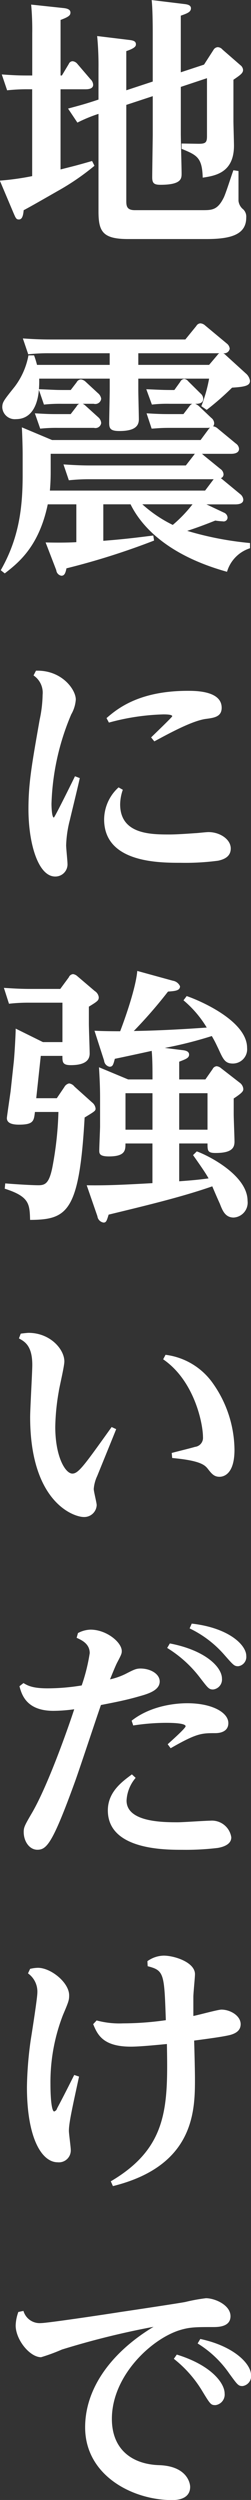
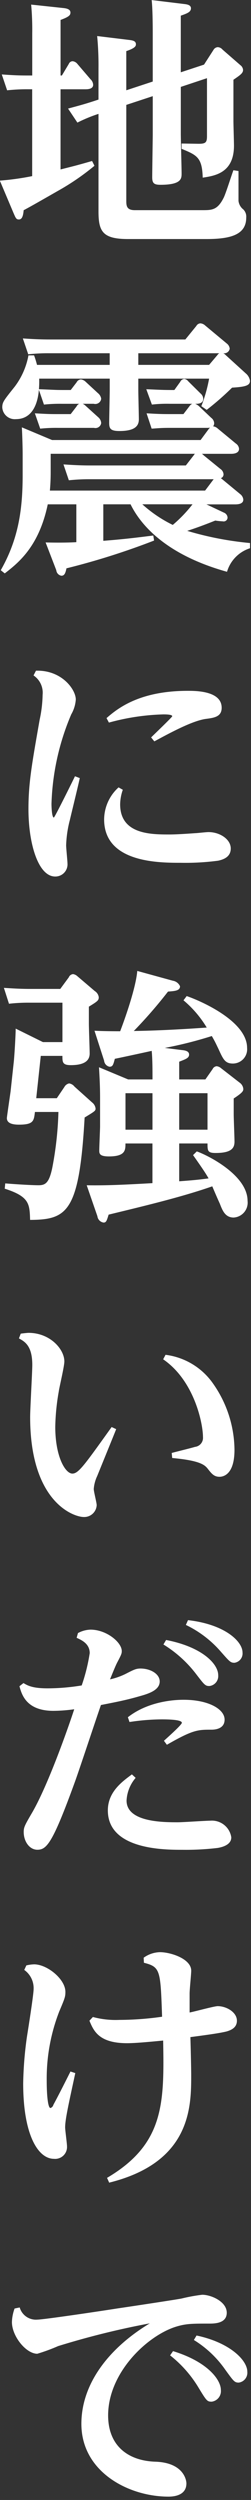
<svg xmlns="http://www.w3.org/2000/svg" width="42.032" height="417.813" viewBox="0 0 42.032 417.813">
  <rect x="0" y="0" width="42.032" height="417.813" fill="#333333" stroke="none" />
  <defs>
    <style>
      .cls-1 {
        fill: #fff;
        fill-rule: evenodd;
      }
    </style>
  </defs>
-   <path id="vertical_title02.svg" class="cls-1" d="M604.462,356.793h-0.717a30.348,30.348,0,0,0-3.489.176l-0.895-2.653c2.506,0.177,3.086.177,5.1,0.177v-7.031a46.388,46.388,0,0,0-.18-4.819l5.369,0.574c0.4,0.044,1.208.134,1.208,0.753,0,0.441-.223.706-1.655,1.238v9.285h0.223l1.164-1.945a0.7,0.7,0,0,1,.626-0.442,1.169,1.169,0,0,1,.761.4l2.236,2.61a1.367,1.367,0,0,1,.449.927c0,0.753-.985.753-1.343,0.753H609.2v13.4c2.057-.53,2.372-0.574,5.28-1.415l0.4,0.8a40.724,40.724,0,0,1-6.129,4.2c-4.251,2.433-4.744,2.7-5.727,3.228-0.091,1.062-.314,1.547-0.806,1.547-0.447,0-.536-0.265-0.9-1.1l-2.281-5.395a44.6,44.6,0,0,0,5.414-.752v-14.5Zm15.749,18.571c0,0.841,0,1.636,1.431,1.636h11.274c1.612,0,2.551,0,3.58-2.033,0.358-.665,1.387-3.98,1.655-4.643L639,370.457v5a2.117,2.117,0,0,0,.8,1.415,1.694,1.694,0,0,1,.494,1.371c0,2.963-2.819,3.583-6.712,3.583H620.524c-4.251,0-4.967-1.239-4.967-4.6V360.905a24.912,24.912,0,0,0-3.534,1.459l-1.566-2.344c2.325-.618,2.908-0.795,4.295-1.238l0.805-.265V353.3a51.594,51.594,0,0,0-.224-5.4l5.1,0.619c0.715,0.088,1.387.132,1.387,0.752,0,0.265-.044.618-1.61,1.148v6.545l4.429-1.459v-7.782c0-.929,0-4.333-0.179-5.838l5.457,0.664c0.4,0.045,1.119.133,1.119,0.707,0,0.62-.581.841-1.7,1.239v9.463l3.893-1.283,1.566-2.432a0.9,0.9,0,0,1,.715-0.486,1.089,1.089,0,0,1,.806.4l3,2.61a1.09,1.09,0,0,1,.447.8c0,0.53-.447.839-1.611,1.636v6.9c0,0.663.09,3.537,0.09,4.113,0,4.554-3.177,5.04-5.234,5.349-0.091-3.4-.985-3.758-3.536-4.819v-0.885l2.864,0.044c1.163,0,1.387-.221,1.387-1.281v-9.684l-4.385,1.459v7.782c0,1.061.134,5.748,0.134,6.677,0,0.841,0,1.9-3.533,1.9-1.03,0-1.387-.221-1.387-1.238,0-.84.089-6.809,0.089-7.119v-6.456l-4.429,1.46v15.962ZM640.925,433.5a5.871,5.871,0,0,0-3.848,3.936c-10.335-2.874-14.5-7.916-16.151-11.276h-4.564v6.1c3.356-.265,5.191-0.486,8.367-0.885l0.134,0.841a121.2,121.2,0,0,1-14.674,4.642c-0.181.929-.4,1.238-0.851,1.238a1.04,1.04,0,0,1-.851-0.927L606.7,432.53c1.432,0.044,3.8.044,5.146-.044v-6.323h-4.788c-1.477,7.075-4.921,9.773-7.2,11.541l-0.67-.53c3.087-5.395,3.668-10.525,3.668-15.92v-3.36c0-1.017-.045-2.962-0.134-4.6l5.056,2.122h24.876l1.342-1.813c0.045-.088.134-0.132,0.223-0.265a2.027,2.027,0,0,1-.491.044H627.5c-1.342,0-1.746.044-3.042,0.133l-0.851-2.565c2.192,0.132,2.819.132,4.072,0.132h2.1l0.985-1.282a1.246,1.246,0,0,1,.492-0.442H627.5a21.928,21.928,0,0,0-3,.133l-0.94-2.565c2.281,0.088,2.55.132,4.7,0.132l0.985-1.371a0.831,0.831,0,0,1,.67-0.485,1.015,1.015,0,0,1,.672.4l2.058,2.035a1.211,1.211,0,0,1,.448.883c0,0.841-.895.841-1.342,0.841a2.6,2.6,0,0,1,.581.353l2.1,1.991a1.2,1.2,0,0,1,.493.884,0.77,0.77,0,0,1-.179.531,1.475,1.475,0,0,1,.805.4l3,2.476a1.176,1.176,0,0,1,.538.884c0,0.84-1.074.84-1.387,0.84h-4.833a1.907,1.907,0,0,1,.315.266l2.774,2.255a1.183,1.183,0,0,1,.536.884,0.667,0.667,0,0,1-.447.664c0.089,0.088.134,0.088,0.223,0.176l3,2.477a1.327,1.327,0,0,1,.536.928c0,0.664-.715.8-1.342,0.8h-4.831l2.908,1.371a0.962,0.962,0,0,1,.625.8,0.651,0.651,0,0,1-.8.664,10.919,10.919,0,0,1-1.253-.132c-2.417.971-3.893,1.459-4.7,1.724a53.964,53.964,0,0,0,10.513,2.033V433.5Zm-23.488-32.589h-10.2a29.571,29.571,0,0,0-3.446.177l-0.9-2.653c1.3,0.088,2.73.176,4.476,0.176H630.1l1.836-2.254a0.84,0.84,0,0,1,.67-0.443,1.3,1.3,0,0,1,.806.355l3.668,3.051a1.211,1.211,0,0,1,.448.839,0.936,0.936,0,0,1-1.074.752,1.581,1.581,0,0,1,.4.31l3.356,3.05a2.032,2.032,0,0,1,.715,1.239c0,0.8-.761,1.017-3,1.15a47.4,47.4,0,0,1-4.251,3.715l-0.895-.62a24.969,24.969,0,0,0,1.3-4.6H622.223V407.1c0,0.753.09,4.157,0.09,4.865,0,1.283-.94,1.945-3.266,1.945-1.521,0-1.7-.441-1.7-1.371,0-.839.09-4.686,0.09-5.439v-1.945H605.624a16.024,16.024,0,0,1-.045,1.769c2.417,0.088,2.685.132,4.027,0.132h1.3l0.985-1.282a0.864,0.864,0,0,1,.715-0.486,1.393,1.393,0,0,1,.806.4l2.057,1.9a1.484,1.484,0,0,1,.538.927,0.994,0.994,0,0,1-1.253.841h-1.836a1.983,1.983,0,0,1,.494.353l2.1,1.9a1.367,1.367,0,0,1,.493.974,0.969,0.969,0,0,1-1.208.8h-6a25.113,25.113,0,0,0-3,.133l-0.894-2.565c2.281,0.132,2.55.132,4.071,0.132H610.9l0.985-1.282a0.93,0.93,0,0,1,.447-0.442h-2.909a25.073,25.073,0,0,0-3,.133l-0.851-2.477c-0.089,1.062-.492,4.909-3.847,4.909a2.093,2.093,0,0,1-2.282-1.947c0-.883.223-1.148,2.059-3.448a12.376,12.376,0,0,0,2.325-5.262h0.941a15.355,15.355,0,0,1,.491,1.591h12.171v-1.945Zm14.092,17.024a0.811,0.811,0,0,1,.18-0.221h-24.16v3.1c0,1.062-.045,2.034-0.134,3.051h25.994l1.432-1.9H614.035a31.737,31.737,0,0,0-3.444.177l-0.9-2.653c1.343,0.088,2.73.177,4.474,0.177h16.019Zm-9.306-15.079h11.856l1.388-1.635a1.036,1.036,0,0,1,.312-0.31H622.223v1.945Zm0.671,23.3a21.932,21.932,0,0,0,5.1,3.448,22.966,22.966,0,0,0,3.31-3.448h-8.411Zm-17.807,27.809c4.3-.132,6.667,3.139,6.667,4.821a5.742,5.742,0,0,1-.761,2.475,41.223,41.223,0,0,0-3.31,14.946c0,0.4.044,2.3,0.4,2.3,0.134,0,3.221-6.234,3.535-6.9l0.8,0.309c-0.224,1.106-1.432,6.014-1.655,6.987a18.878,18.878,0,0,0-.626,4.245c0,0.486.223,2.609,0.223,3.006a2.034,2.034,0,0,1-2.059,2.211c-2.818,0-4.474-5.438-4.474-11.276,0-4.377.583-7.561,1.879-14.945a21.042,21.042,0,0,0,.493-4.157,3.463,3.463,0,0,0-1.521-3.227Zm14.541,19.9a7.64,7.64,0,0,0-.447,2.433c0,5.04,5.189,5.04,8.278,5.04,1.028,0,2.459-.089,4.34-0.221,0.268,0,1.744-.177,2.191-0.177,1.88,0,3.714,1.194,3.714,2.742,0,1.459-1.3,1.856-2.1,2.035a41.464,41.464,0,0,1-6.264.353c-3.669,0-12.84,0-12.84-7.252a7.289,7.289,0,0,1,2.416-5.35ZM616.9,461.888c1.791-1.547,5.414-4.556,13.6-4.556,1.342,0,5.682,0,5.682,2.83,0,1.5-1.253,1.682-2.64,1.858-2.238.31-5.861,2.255-8.635,3.758l-0.538-.662c0.4-.4,3.536-3.4,3.536-3.537,0-.311-1.119-0.311-1.477-0.311a37.891,37.891,0,0,0-9.126,1.371Zm-7.069,61.671a1.2,1.2,0,0,1,.806-0.618,1.392,1.392,0,0,1,.893.53l2.955,2.653a1.5,1.5,0,0,1,.581,1.017c0,0.4-.179.486-1.834,1.5-0.895,15.83-2.908,17.068-9.128,17.112-0.09-2.653-.09-3.891-4.251-5.218l0.09-.885c2.1,0.178,4.654.311,5.548,0.311,1.163,0,1.79-.355,2.327-2.919a57.188,57.188,0,0,0,1.029-9.33h-3.937c-0.179,1.5-.224,2.122-2.685,2.122-1.566,0-2.013-.486-2.013-1.105,0-.176.626-4.421,0.626-4.466l0.536-4.953c0.136-1.371.315-4.642,0.315-5.527l4.563,2.255h3.266v-6.589H604.1a28.938,28.938,0,0,0-3.534.177l-0.851-2.653c1.387,0.088,2.729.177,4.474,0.177h4.967l1.432-1.945a0.838,0.838,0,0,1,.715-0.531,1.365,1.365,0,0,1,.717.354l2.908,2.476a1.447,1.447,0,0,1,.67,1.016c0,0.532-.134.664-1.655,1.594v2.829c0,0.8.134,4.29,0.134,5,0,1.5-1.387,1.945-3.176,1.945-1.387,0-1.387-.53-1.387-1.547h-3.624l-0.761,7.075h3.445Zm19.686-6.19c0.447,0.044,1.208.133,1.208,0.751,0,0.576-.536.753-1.655,1.194v2.963h4.385l1.208-1.725a0.833,0.833,0,0,1,.67-0.485,1.317,1.317,0,0,1,.717.309l3.132,2.432a1.446,1.446,0,0,1,.625,1.06c0,0.354-.134.62-1.61,1.592v2.609c0,0.752.134,3.936,0.134,4.6,0,1.106-.536,1.9-3.176,1.9-1.343,0-1.343-.4-1.343-1.592h-4.742V539.3c2.37-.176,3.266-0.264,4.921-0.485-0.4-.709-0.939-1.548-2.6-3.892l0.627-.618c1.879,0.662,8.5,3.978,8.5,8.267a2.491,2.491,0,0,1-2.327,2.786c-1.432,0-1.879-1.193-2.326-2.342-0.091-.177-0.85-1.9-1.253-2.875-5.19,1.813-11.543,3.316-17.361,4.731-0.312,1.018-.4,1.327-0.849,1.327a1.22,1.22,0,0,1-1.029-1.062l-1.79-5.172c3.043,0.044,5.548-.045,11.007-0.355v-6.632h-4.52c0,1.1,0,2.166-2.772,2.166-1.568,0-1.613-.486-1.613-0.972,0-.664.136-3.626,0.136-4.024v-4.776c0-1.99-.091-3.537-0.18-5.129l4.878,2.034H624.6c0-1.636,0-3.36-.134-4.775-0.985.221-5.28,1.15-6.175,1.326-0.268,1.016-.358,1.327-0.894,1.327a1.144,1.144,0,0,1-.9-1.018l-1.611-5c1.521,0.088,3.893.088,4.3,0.088,1.03-2.695,2.64-7.428,2.864-10.081l5.95,1.636a1.586,1.586,0,0,1,1.208.929c0,0.752-.895.8-2.014,0.885a77.9,77.9,0,0,1-5.727,6.587c3.133-.044,7.294-0.221,12.215-0.574a18.078,18.078,0,0,0-3.893-4.554l0.538-.708c1.968,0.664,10.112,4.068,10.112,8.666a2.389,2.389,0,0,1-2.372,2.609c-1.3,0-1.611-.662-2.417-2.431-0.491-1.017-.536-1.15-1.117-2.167a68.177,68.177,0,0,1-7.875,1.989Zm-4.921,7.208h-4.52v6.1h4.52v-6.1Zm4.474,6.1h4.742v-6.1h-4.742v6.1Zm-26.532,34.085c0.313-.045,1.119-0.133,1.3-0.133,3.625,0,6,2.742,6,4.775,0,0.841-.85,4.333-0.939,5.042a37.2,37.2,0,0,0-.583,5.88c0,5.04,1.7,7.826,2.864,7.826,1.029,0,2.014-1.415,6.577-7.782l0.76,0.354c-0.491,1.238-2.729,6.721-3.176,7.827a6.207,6.207,0,0,0-.581,2.166c0,0.443.492,2.3,0.492,2.7a2.083,2.083,0,0,1-2.147,1.99c-1.746,0-8.994-2.521-8.994-16.714,0-1.415.359-7.474,0.359-8.711,0-3.185-1.253-3.892-2.238-4.423Zm25.279,19.942c0.626-.177,3.355-0.841,3.893-1.018a1.51,1.51,0,0,0,1.342-1.635c0-2.255-1.431-9.419-6.667-13l0.4-.753a11.417,11.417,0,0,1,7.964,4.821,19.527,19.527,0,0,1,3.579,11.055c0,4.112-1.834,4.51-2.506,4.51-0.894,0-1.3-.488-1.923-1.283-0.492-.62-1.119-1.415-6-1.856Zm-15.7,30.1a4.715,4.715,0,0,1,2.1-.574c2.685,0,5.235,2.122,5.235,3.581,0,0.442-.089.62-0.806,1.991-0.223.441-.625,1.413-1.162,2.74a11.451,11.451,0,0,0,2.549-.884c1.387-.708,1.791-0.929,2.551-0.929,1.655,0,3.221.885,3.221,2.168,0,1.37-1.655,1.989-3.266,2.431-2.281.664-3.893,0.973-6.576,1.5-0.716,2.035-3.714,11.1-4.384,12.913-3.714,10.214-4.7,11.275-6.265,11.275-1.3,0-2.281-1.37-2.281-2.963,0-.751.134-1.06,1.3-3.051,2.91-4.908,6.578-15.653,7.159-17.466a26.075,26.075,0,0,1-3.489.265c-4.608,0-5.325-2.83-5.683-4.112l0.672-.53c0.671,0.4,1.477.883,4.026,0.883a35.376,35.376,0,0,0,5.727-.486,30.8,30.8,0,0,0,1.342-5.395c0-1.547-1.3-2.166-2.191-2.563ZM621.777,639a6.307,6.307,0,0,0-1.522,3.8c0,3.625,6.174,3.625,8.591,3.625,0.849,0,4.652-.265,5.412-0.265a3.281,3.281,0,0,1,3.536,2.785c0,1.239-1.477,1.636-2.283,1.769a44.988,44.988,0,0,1-5.95.31c-2.953,0-12.439,0-12.439-6.589,0-3.094,2.417-4.819,4.027-6.013Zm-0.672-9.551c3.714-2.918,8.59-2.918,9.351-2.918,4.117,0,6.844,1.547,6.844,3.317,0,1.371-1.251,1.68-2.191,1.68-2.283,0-3.087,0-7.471,2.521l-0.494-.664c0.225-.221,3-2.654,3-3.007,0-.574-2.684-0.574-3.4-0.574a36.833,36.833,0,0,0-5.369.442Zm6.4-12.912c6,1.15,8.725,3.98,8.725,5.881a1.672,1.672,0,0,1-1.477,1.814c-0.716,0-.85-0.222-2.282-2.079a20.084,20.084,0,0,0-5.414-4.863Zm3.668-3.315c6.22,0.706,9.129,3.58,9.129,5.4a1.573,1.573,0,0,1-1.343,1.724c-0.672,0-.806-0.177-2.327-1.9a18.02,18.02,0,0,0-5.816-4.423Zm-27.068,57.7a6.236,6.236,0,0,1,1.3-.176c2.193,0,5.236,2.476,5.236,4.6,0,0.8-.09,1.062-1.03,3.273a30.968,30.968,0,0,0-2.1,11.585c0,2.521.223,4.554,0.626,4.554a0.743,0.743,0,0,0,.491-0.53c1.074-1.991,2.328-4.51,2.864-5.571l0.806,0.265c-1.119,5.174-1.7,7.739-1.7,9.064,0,0.487.313,2.7,0.313,3.185a1.986,1.986,0,0,1-2.192,2.077c-2.64,0-5.146-3.98-5.146-12.6a61.816,61.816,0,0,1,.626-7.782c0.538-3.361,1.119-7.251,1.119-7.96a3.731,3.731,0,0,0-1.566-3.227Zm13.512,35.507c9.619-5.659,9.574-12.556,9.395-22.948-2.729.265-4.787,0.443-6.04,0.443-4.7,0-5.592-2.035-6.307-3.759l0.581-.62a14.607,14.607,0,0,0,4.429.487,51.155,51.155,0,0,0,7.158-.531c-0.268-7.782-.268-8.312-3.042-9.02l-0.044-.841a4.832,4.832,0,0,1,2.729-.928c1.789,0,5.235,1.106,5.235,3.1,0,0.574-.27,3.1-0.27,3.8v3.183c0.762-.133,4.117-1.062,4.7-1.062,1.477,0,3.221,1.018,3.221,2.433,0,1.061-.806,1.547-1.789,1.812-0.94.221-2.282,0.442-6,.929,0.09,3.095.135,5.572,0.135,6.323,0,5.262,0,14.593-13.736,18Zm-14.63,21.659a2.826,2.826,0,0,0,2.953,2.035c1.073,0,11.1-1.5,13.333-1.857,2.416-.354,10.334-1.549,10.872-1.681a29.241,29.241,0,0,1,3.4-.619c1.521,0,4.116,1.151,4.116,3.007,0,1.813-2.1,1.813-2.952,1.813-2.908,0-3.938,0-5.727.575-4.788,1.592-11.186,7.694-11.186,14.769,0,5.129,3.4,7.606,7.963,7.739,4.655,0.176,5.146,3.05,5.146,3.625,0,1.635-1.387,2.211-3,2.211-6.712,0-14.586-4.156-14.586-12.16,0-6.678,4.564-12.647,11.454-16.8a136.774,136.774,0,0,0-15.347,3.8,30.714,30.714,0,0,1-3.489,1.282c-1.88,0-4.25-2.918-4.25-5.306a7.185,7.185,0,0,1,.447-2.255Zm25.68,7.3c5.772,1.768,8.01,4.775,8.01,6.5a1.78,1.78,0,0,1-1.521,1.946c-0.762,0-.851-0.088-2.193-2.3a19.891,19.891,0,0,0-4.787-5.439Zm3.938-2.61c5.638,1.194,8.5,4.157,8.5,6.058a1.666,1.666,0,0,1-1.432,1.812c-0.715,0-.849-0.221-2.236-2.121a17.7,17.7,0,0,0-5.28-5Z" transform="translate(-599.062 -341.875)" />
+   <path id="vertical_title02.svg" class="cls-1" d="M604.462,356.793h-0.717a30.348,30.348,0,0,0-3.489.176l-0.895-2.653c2.506,0.177,3.086.177,5.1,0.177v-7.031a46.388,46.388,0,0,0-.18-4.819l5.369,0.574c0.4,0.044,1.208.134,1.208,0.753,0,0.441-.223.706-1.655,1.238v9.285h0.223l1.164-1.945a0.7,0.7,0,0,1,.626-0.442,1.169,1.169,0,0,1,.761.4l2.236,2.61a1.367,1.367,0,0,1,.449.927c0,0.753-.985.753-1.343,0.753H609.2v13.4c2.057-.53,2.372-0.574,5.28-1.415l0.4,0.8a40.724,40.724,0,0,1-6.129,4.2c-4.251,2.433-4.744,2.7-5.727,3.228-0.091,1.062-.314,1.547-0.806,1.547-0.447,0-.536-0.265-0.9-1.1l-2.281-5.395a44.6,44.6,0,0,0,5.414-.752v-14.5Zm15.749,18.571c0,0.841,0,1.636,1.431,1.636h11.274c1.612,0,2.551,0,3.58-2.033,0.358-.665,1.387-3.98,1.655-4.643L639,370.457v5a2.117,2.117,0,0,0,.8,1.415,1.694,1.694,0,0,1,.494,1.371c0,2.963-2.819,3.583-6.712,3.583H620.524c-4.251,0-4.967-1.239-4.967-4.6V360.905a24.912,24.912,0,0,0-3.534,1.459l-1.566-2.344c2.325-.618,2.908-0.795,4.295-1.238l0.805-.265V353.3a51.594,51.594,0,0,0-.224-5.4l5.1,0.619c0.715,0.088,1.387.132,1.387,0.752,0,0.265-.044.618-1.61,1.148v6.545l4.429-1.459v-7.782c0-.929,0-4.333-0.179-5.838l5.457,0.664c0.4,0.045,1.119.133,1.119,0.707,0,0.62-.581.841-1.7,1.239v9.463l3.893-1.283,1.566-2.432a0.9,0.9,0,0,1,.715-0.486,1.089,1.089,0,0,1,.806.4l3,2.61a1.09,1.09,0,0,1,.447.8c0,0.53-.447.839-1.611,1.636v6.9c0,0.663.09,3.537,0.09,4.113,0,4.554-3.177,5.04-5.234,5.349-0.091-3.4-.985-3.758-3.536-4.819v-0.885l2.864,0.044c1.163,0,1.387-.221,1.387-1.281v-9.684l-4.385,1.459v7.782c0,1.061.134,5.748,0.134,6.677,0,0.841,0,1.9-3.533,1.9-1.03,0-1.387-.221-1.387-1.238,0-.84.089-6.809,0.089-7.119v-6.456l-4.429,1.46v15.962ZM640.925,433.5a5.871,5.871,0,0,0-3.848,3.936c-10.335-2.874-14.5-7.916-16.151-11.276h-4.564v6.1c3.356-.265,5.191-0.486,8.367-0.885l0.134,0.841a121.2,121.2,0,0,1-14.674,4.642c-0.181.929-.4,1.238-0.851,1.238a1.04,1.04,0,0,1-.851-0.927L606.7,432.53c1.432,0.044,3.8.044,5.146-.044v-6.323h-4.788c-1.477,7.075-4.921,9.773-7.2,11.541l-0.67-.53c3.087-5.395,3.668-10.525,3.668-15.92v-3.36c0-1.017-.045-2.962-0.134-4.6l5.056,2.122h24.876l1.342-1.813c0.045-.088.134-0.132,0.223-0.265a2.027,2.027,0,0,1-.491.044H627.5c-1.342,0-1.746.044-3.042,0.133l-0.851-2.565c2.192,0.132,2.819.132,4.072,0.132h2.1l0.985-1.282a1.246,1.246,0,0,1,.492-0.442H627.5a21.928,21.928,0,0,0-3,.133l-0.94-2.565c2.281,0.088,2.55.132,4.7,0.132l0.985-1.371a0.831,0.831,0,0,1,.67-0.485,1.015,1.015,0,0,1,.672.4l2.058,2.035a1.211,1.211,0,0,1,.448.883c0,0.841-.895.841-1.342,0.841a2.6,2.6,0,0,1,.581.353l2.1,1.991a1.2,1.2,0,0,1,.493.884,0.77,0.77,0,0,1-.179.531,1.475,1.475,0,0,1,.805.4l3,2.476a1.176,1.176,0,0,1,.538.884c0,0.84-1.074.84-1.387,0.84h-4.833a1.907,1.907,0,0,1,.315.266l2.774,2.255a1.183,1.183,0,0,1,.536.884,0.667,0.667,0,0,1-.447.664c0.089,0.088.134,0.088,0.223,0.176l3,2.477a1.327,1.327,0,0,1,.536.928c0,0.664-.715.8-1.342,0.8h-4.831l2.908,1.371a0.962,0.962,0,0,1,.625.8,0.651,0.651,0,0,1-.8.664,10.919,10.919,0,0,1-1.253-.132c-2.417.971-3.893,1.459-4.7,1.724a53.964,53.964,0,0,0,10.513,2.033V433.5Zm-23.488-32.589h-10.2a29.571,29.571,0,0,0-3.446.177l-0.9-2.653c1.3,0.088,2.73.176,4.476,0.176H630.1l1.836-2.254a0.84,0.84,0,0,1,.67-0.443,1.3,1.3,0,0,1,.806.355l3.668,3.051a1.211,1.211,0,0,1,.448.839,0.936,0.936,0,0,1-1.074.752,1.581,1.581,0,0,1,.4.31l3.356,3.05a2.032,2.032,0,0,1,.715,1.239c0,0.8-.761,1.017-3,1.15a47.4,47.4,0,0,1-4.251,3.715l-0.895-.62a24.969,24.969,0,0,0,1.3-4.6H622.223V407.1c0,0.753.09,4.157,0.09,4.865,0,1.283-.94,1.945-3.266,1.945-1.521,0-1.7-.441-1.7-1.371,0-.839.09-4.686,0.09-5.439v-1.945H605.624a16.024,16.024,0,0,1-.045,1.769c2.417,0.088,2.685.132,4.027,0.132h1.3l0.985-1.282a0.864,0.864,0,0,1,.715-0.486,1.393,1.393,0,0,1,.806.4l2.057,1.9a1.484,1.484,0,0,1,.538.927,0.994,0.994,0,0,1-1.253.841h-1.836a1.983,1.983,0,0,1,.494.353l2.1,1.9a1.367,1.367,0,0,1,.493.974,0.969,0.969,0,0,1-1.208.8h-6a25.113,25.113,0,0,0-3,.133l-0.894-2.565c2.281,0.132,2.55.132,4.071,0.132H610.9l0.985-1.282a0.93,0.93,0,0,1,.447-0.442h-2.909a25.073,25.073,0,0,0-3,.133l-0.851-2.477c-0.089,1.062-.492,4.909-3.847,4.909a2.093,2.093,0,0,1-2.282-1.947c0-.883.223-1.148,2.059-3.448a12.376,12.376,0,0,0,2.325-5.262h0.941a15.355,15.355,0,0,1,.491,1.591h12.171v-1.945Zm14.092,17.024a0.811,0.811,0,0,1,.18-0.221h-24.16v3.1c0,1.062-.045,2.034-0.134,3.051h25.994l1.432-1.9H614.035a31.737,31.737,0,0,0-3.444.177l-0.9-2.653c1.343,0.088,2.73.177,4.474,0.177h16.019Zm-9.306-15.079h11.856l1.388-1.635a1.036,1.036,0,0,1,.312-0.31H622.223v1.945Zm0.671,23.3a21.932,21.932,0,0,0,5.1,3.448,22.966,22.966,0,0,0,3.31-3.448h-8.411Zm-17.807,27.809c4.3-.132,6.667,3.139,6.667,4.821a5.742,5.742,0,0,1-.761,2.475,41.223,41.223,0,0,0-3.31,14.946c0,0.4.044,2.3,0.4,2.3,0.134,0,3.221-6.234,3.535-6.9l0.8,0.309c-0.224,1.106-1.432,6.014-1.655,6.987a18.878,18.878,0,0,0-.626,4.245c0,0.486.223,2.609,0.223,3.006a2.034,2.034,0,0,1-2.059,2.211c-2.818,0-4.474-5.438-4.474-11.276,0-4.377.583-7.561,1.879-14.945a21.042,21.042,0,0,0,.493-4.157,3.463,3.463,0,0,0-1.521-3.227Zm14.541,19.9a7.64,7.64,0,0,0-.447,2.433c0,5.04,5.189,5.04,8.278,5.04,1.028,0,2.459-.089,4.34-0.221,0.268,0,1.744-.177,2.191-0.177,1.88,0,3.714,1.194,3.714,2.742,0,1.459-1.3,1.856-2.1,2.035a41.464,41.464,0,0,1-6.264.353c-3.669,0-12.84,0-12.84-7.252a7.289,7.289,0,0,1,2.416-5.35ZM616.9,461.888c1.791-1.547,5.414-4.556,13.6-4.556,1.342,0,5.682,0,5.682,2.83,0,1.5-1.253,1.682-2.64,1.858-2.238.31-5.861,2.255-8.635,3.758l-0.538-.662c0.4-.4,3.536-3.4,3.536-3.537,0-.311-1.119-0.311-1.477-0.311a37.891,37.891,0,0,0-9.126,1.371Zm-7.069,61.671a1.2,1.2,0,0,1,.806-0.618,1.392,1.392,0,0,1,.893.53l2.955,2.653a1.5,1.5,0,0,1,.581,1.017c0,0.4-.179.486-1.834,1.5-0.895,15.83-2.908,17.068-9.128,17.112-0.09-2.653-.09-3.891-4.251-5.218l0.09-.885c2.1,0.178,4.654.311,5.548,0.311,1.163,0,1.79-.355,2.327-2.919a57.188,57.188,0,0,0,1.029-9.33h-3.937c-0.179,1.5-.224,2.122-2.685,2.122-1.566,0-2.013-.486-2.013-1.105,0-.176.626-4.421,0.626-4.466l0.536-4.953c0.136-1.371.315-4.642,0.315-5.527l4.563,2.255h3.266v-6.589H604.1a28.938,28.938,0,0,0-3.534.177l-0.851-2.653c1.387,0.088,2.729.177,4.474,0.177h4.967l1.432-1.945a0.838,0.838,0,0,1,.715-0.531,1.365,1.365,0,0,1,.717.354l2.908,2.476a1.447,1.447,0,0,1,.67,1.016c0,0.532-.134.664-1.655,1.594v2.829c0,0.8.134,4.29,0.134,5,0,1.5-1.387,1.945-3.176,1.945-1.387,0-1.387-.53-1.387-1.547h-3.624l-0.761,7.075h3.445Zm19.686-6.19c0.447,0.044,1.208.133,1.208,0.751,0,0.576-.536.753-1.655,1.194v2.963h4.385l1.208-1.725a0.833,0.833,0,0,1,.67-0.485,1.317,1.317,0,0,1,.717.309l3.132,2.432a1.446,1.446,0,0,1,.625,1.06c0,0.354-.134.62-1.61,1.592v2.609c0,0.752.134,3.936,0.134,4.6,0,1.106-.536,1.9-3.176,1.9-1.343,0-1.343-.4-1.343-1.592h-4.742V539.3c2.37-.176,3.266-0.264,4.921-0.485-0.4-.709-0.939-1.548-2.6-3.892l0.627-.618c1.879,0.662,8.5,3.978,8.5,8.267a2.491,2.491,0,0,1-2.327,2.786c-1.432,0-1.879-1.193-2.326-2.342-0.091-.177-0.85-1.9-1.253-2.875-5.19,1.813-11.543,3.316-17.361,4.731-0.312,1.018-.4,1.327-0.849,1.327a1.22,1.22,0,0,1-1.029-1.062l-1.79-5.172c3.043,0.044,5.548-.045,11.007-0.355v-6.632h-4.52c0,1.1,0,2.166-2.772,2.166-1.568,0-1.613-.486-1.613-0.972,0-.664.136-3.626,0.136-4.024v-4.776c0-1.99-.091-3.537-0.18-5.129l4.878,2.034H624.6c0-1.636,0-3.36-.134-4.775-0.985.221-5.28,1.15-6.175,1.326-0.268,1.016-.358,1.327-0.894,1.327a1.144,1.144,0,0,1-.9-1.018l-1.611-5c1.521,0.088,3.893.088,4.3,0.088,1.03-2.695,2.64-7.428,2.864-10.081l5.95,1.636a1.586,1.586,0,0,1,1.208.929c0,0.752-.895.8-2.014,0.885a77.9,77.9,0,0,1-5.727,6.587c3.133-.044,7.294-0.221,12.215-0.574a18.078,18.078,0,0,0-3.893-4.554l0.538-.708c1.968,0.664,10.112,4.068,10.112,8.666a2.389,2.389,0,0,1-2.372,2.609c-1.3,0-1.611-.662-2.417-2.431-0.491-1.017-.536-1.15-1.117-2.167a68.177,68.177,0,0,1-7.875,1.989Zm-4.921,7.208h-4.52v6.1h4.52v-6.1Zm4.474,6.1h4.742v-6.1h-4.742v6.1Zm-26.532,34.085c0.313-.045,1.119-0.133,1.3-0.133,3.625,0,6,2.742,6,4.775,0,0.841-.85,4.333-0.939,5.042a37.2,37.2,0,0,0-.583,5.88c0,5.04,1.7,7.826,2.864,7.826,1.029,0,2.014-1.415,6.577-7.782l0.76,0.354c-0.491,1.238-2.729,6.721-3.176,7.827a6.207,6.207,0,0,0-.581,2.166c0,0.443.492,2.3,0.492,2.7a2.083,2.083,0,0,1-2.147,1.99c-1.746,0-8.994-2.521-8.994-16.714,0-1.415.359-7.474,0.359-8.711,0-3.185-1.253-3.892-2.238-4.423Zm25.279,19.942c0.626-.177,3.355-0.841,3.893-1.018a1.51,1.51,0,0,0,1.342-1.635c0-2.255-1.431-9.419-6.667-13l0.4-.753a11.417,11.417,0,0,1,7.964,4.821,19.527,19.527,0,0,1,3.579,11.055c0,4.112-1.834,4.51-2.506,4.51-0.894,0-1.3-.488-1.923-1.283-0.492-.62-1.119-1.415-6-1.856Zm-15.7,30.1a4.715,4.715,0,0,1,2.1-.574c2.685,0,5.235,2.122,5.235,3.581,0,0.442-.089.62-0.806,1.991-0.223.441-.625,1.413-1.162,2.74a11.451,11.451,0,0,0,2.549-.884c1.387-.708,1.791-0.929,2.551-0.929,1.655,0,3.221.885,3.221,2.168,0,1.37-1.655,1.989-3.266,2.431-2.281.664-3.893,0.973-6.576,1.5-0.716,2.035-3.714,11.1-4.384,12.913-3.714,10.214-4.7,11.275-6.265,11.275-1.3,0-2.281-1.37-2.281-2.963,0-.751.134-1.06,1.3-3.051,2.91-4.908,6.578-15.653,7.159-17.466a26.075,26.075,0,0,1-3.489.265c-4.608,0-5.325-2.83-5.683-4.112l0.672-.53c0.671,0.4,1.477.883,4.026,0.883a35.376,35.376,0,0,0,5.727-.486,30.8,30.8,0,0,0,1.342-5.395c0-1.547-1.3-2.166-2.191-2.563ZM621.777,639a6.307,6.307,0,0,0-1.522,3.8c0,3.625,6.174,3.625,8.591,3.625,0.849,0,4.652-.265,5.412-0.265a3.281,3.281,0,0,1,3.536,2.785c0,1.239-1.477,1.636-2.283,1.769a44.988,44.988,0,0,1-5.95.31c-2.953,0-12.439,0-12.439-6.589,0-3.094,2.417-4.819,4.027-6.013m-0.672-9.551c3.714-2.918,8.59-2.918,9.351-2.918,4.117,0,6.844,1.547,6.844,3.317,0,1.371-1.251,1.68-2.191,1.68-2.283,0-3.087,0-7.471,2.521l-0.494-.664c0.225-.221,3-2.654,3-3.007,0-.574-2.684-0.574-3.4-0.574a36.833,36.833,0,0,0-5.369.442Zm6.4-12.912c6,1.15,8.725,3.98,8.725,5.881a1.672,1.672,0,0,1-1.477,1.814c-0.716,0-.85-0.222-2.282-2.079a20.084,20.084,0,0,0-5.414-4.863Zm3.668-3.315c6.22,0.706,9.129,3.58,9.129,5.4a1.573,1.573,0,0,1-1.343,1.724c-0.672,0-.806-0.177-2.327-1.9a18.02,18.02,0,0,0-5.816-4.423Zm-27.068,57.7a6.236,6.236,0,0,1,1.3-.176c2.193,0,5.236,2.476,5.236,4.6,0,0.8-.09,1.062-1.03,3.273a30.968,30.968,0,0,0-2.1,11.585c0,2.521.223,4.554,0.626,4.554a0.743,0.743,0,0,0,.491-0.53c1.074-1.991,2.328-4.51,2.864-5.571l0.806,0.265c-1.119,5.174-1.7,7.739-1.7,9.064,0,0.487.313,2.7,0.313,3.185a1.986,1.986,0,0,1-2.192,2.077c-2.64,0-5.146-3.98-5.146-12.6a61.816,61.816,0,0,1,.626-7.782c0.538-3.361,1.119-7.251,1.119-7.96a3.731,3.731,0,0,0-1.566-3.227Zm13.512,35.507c9.619-5.659,9.574-12.556,9.395-22.948-2.729.265-4.787,0.443-6.04,0.443-4.7,0-5.592-2.035-6.307-3.759l0.581-.62a14.607,14.607,0,0,0,4.429.487,51.155,51.155,0,0,0,7.158-.531c-0.268-7.782-.268-8.312-3.042-9.02l-0.044-.841a4.832,4.832,0,0,1,2.729-.928c1.789,0,5.235,1.106,5.235,3.1,0,0.574-.27,3.1-0.27,3.8v3.183c0.762-.133,4.117-1.062,4.7-1.062,1.477,0,3.221,1.018,3.221,2.433,0,1.061-.806,1.547-1.789,1.812-0.94.221-2.282,0.442-6,.929,0.09,3.095.135,5.572,0.135,6.323,0,5.262,0,14.593-13.736,18Zm-14.63,21.659a2.826,2.826,0,0,0,2.953,2.035c1.073,0,11.1-1.5,13.333-1.857,2.416-.354,10.334-1.549,10.872-1.681a29.241,29.241,0,0,1,3.4-.619c1.521,0,4.116,1.151,4.116,3.007,0,1.813-2.1,1.813-2.952,1.813-2.908,0-3.938,0-5.727.575-4.788,1.592-11.186,7.694-11.186,14.769,0,5.129,3.4,7.606,7.963,7.739,4.655,0.176,5.146,3.05,5.146,3.625,0,1.635-1.387,2.211-3,2.211-6.712,0-14.586-4.156-14.586-12.16,0-6.678,4.564-12.647,11.454-16.8a136.774,136.774,0,0,0-15.347,3.8,30.714,30.714,0,0,1-3.489,1.282c-1.88,0-4.25-2.918-4.25-5.306a7.185,7.185,0,0,1,.447-2.255Zm25.68,7.3c5.772,1.768,8.01,4.775,8.01,6.5a1.78,1.78,0,0,1-1.521,1.946c-0.762,0-.851-0.088-2.193-2.3a19.891,19.891,0,0,0-4.787-5.439Zm3.938-2.61c5.638,1.194,8.5,4.157,8.5,6.058a1.666,1.666,0,0,1-1.432,1.812c-0.715,0-.849-0.221-2.236-2.121a17.7,17.7,0,0,0-5.28-5Z" transform="translate(-599.062 -341.875)" />
</svg>